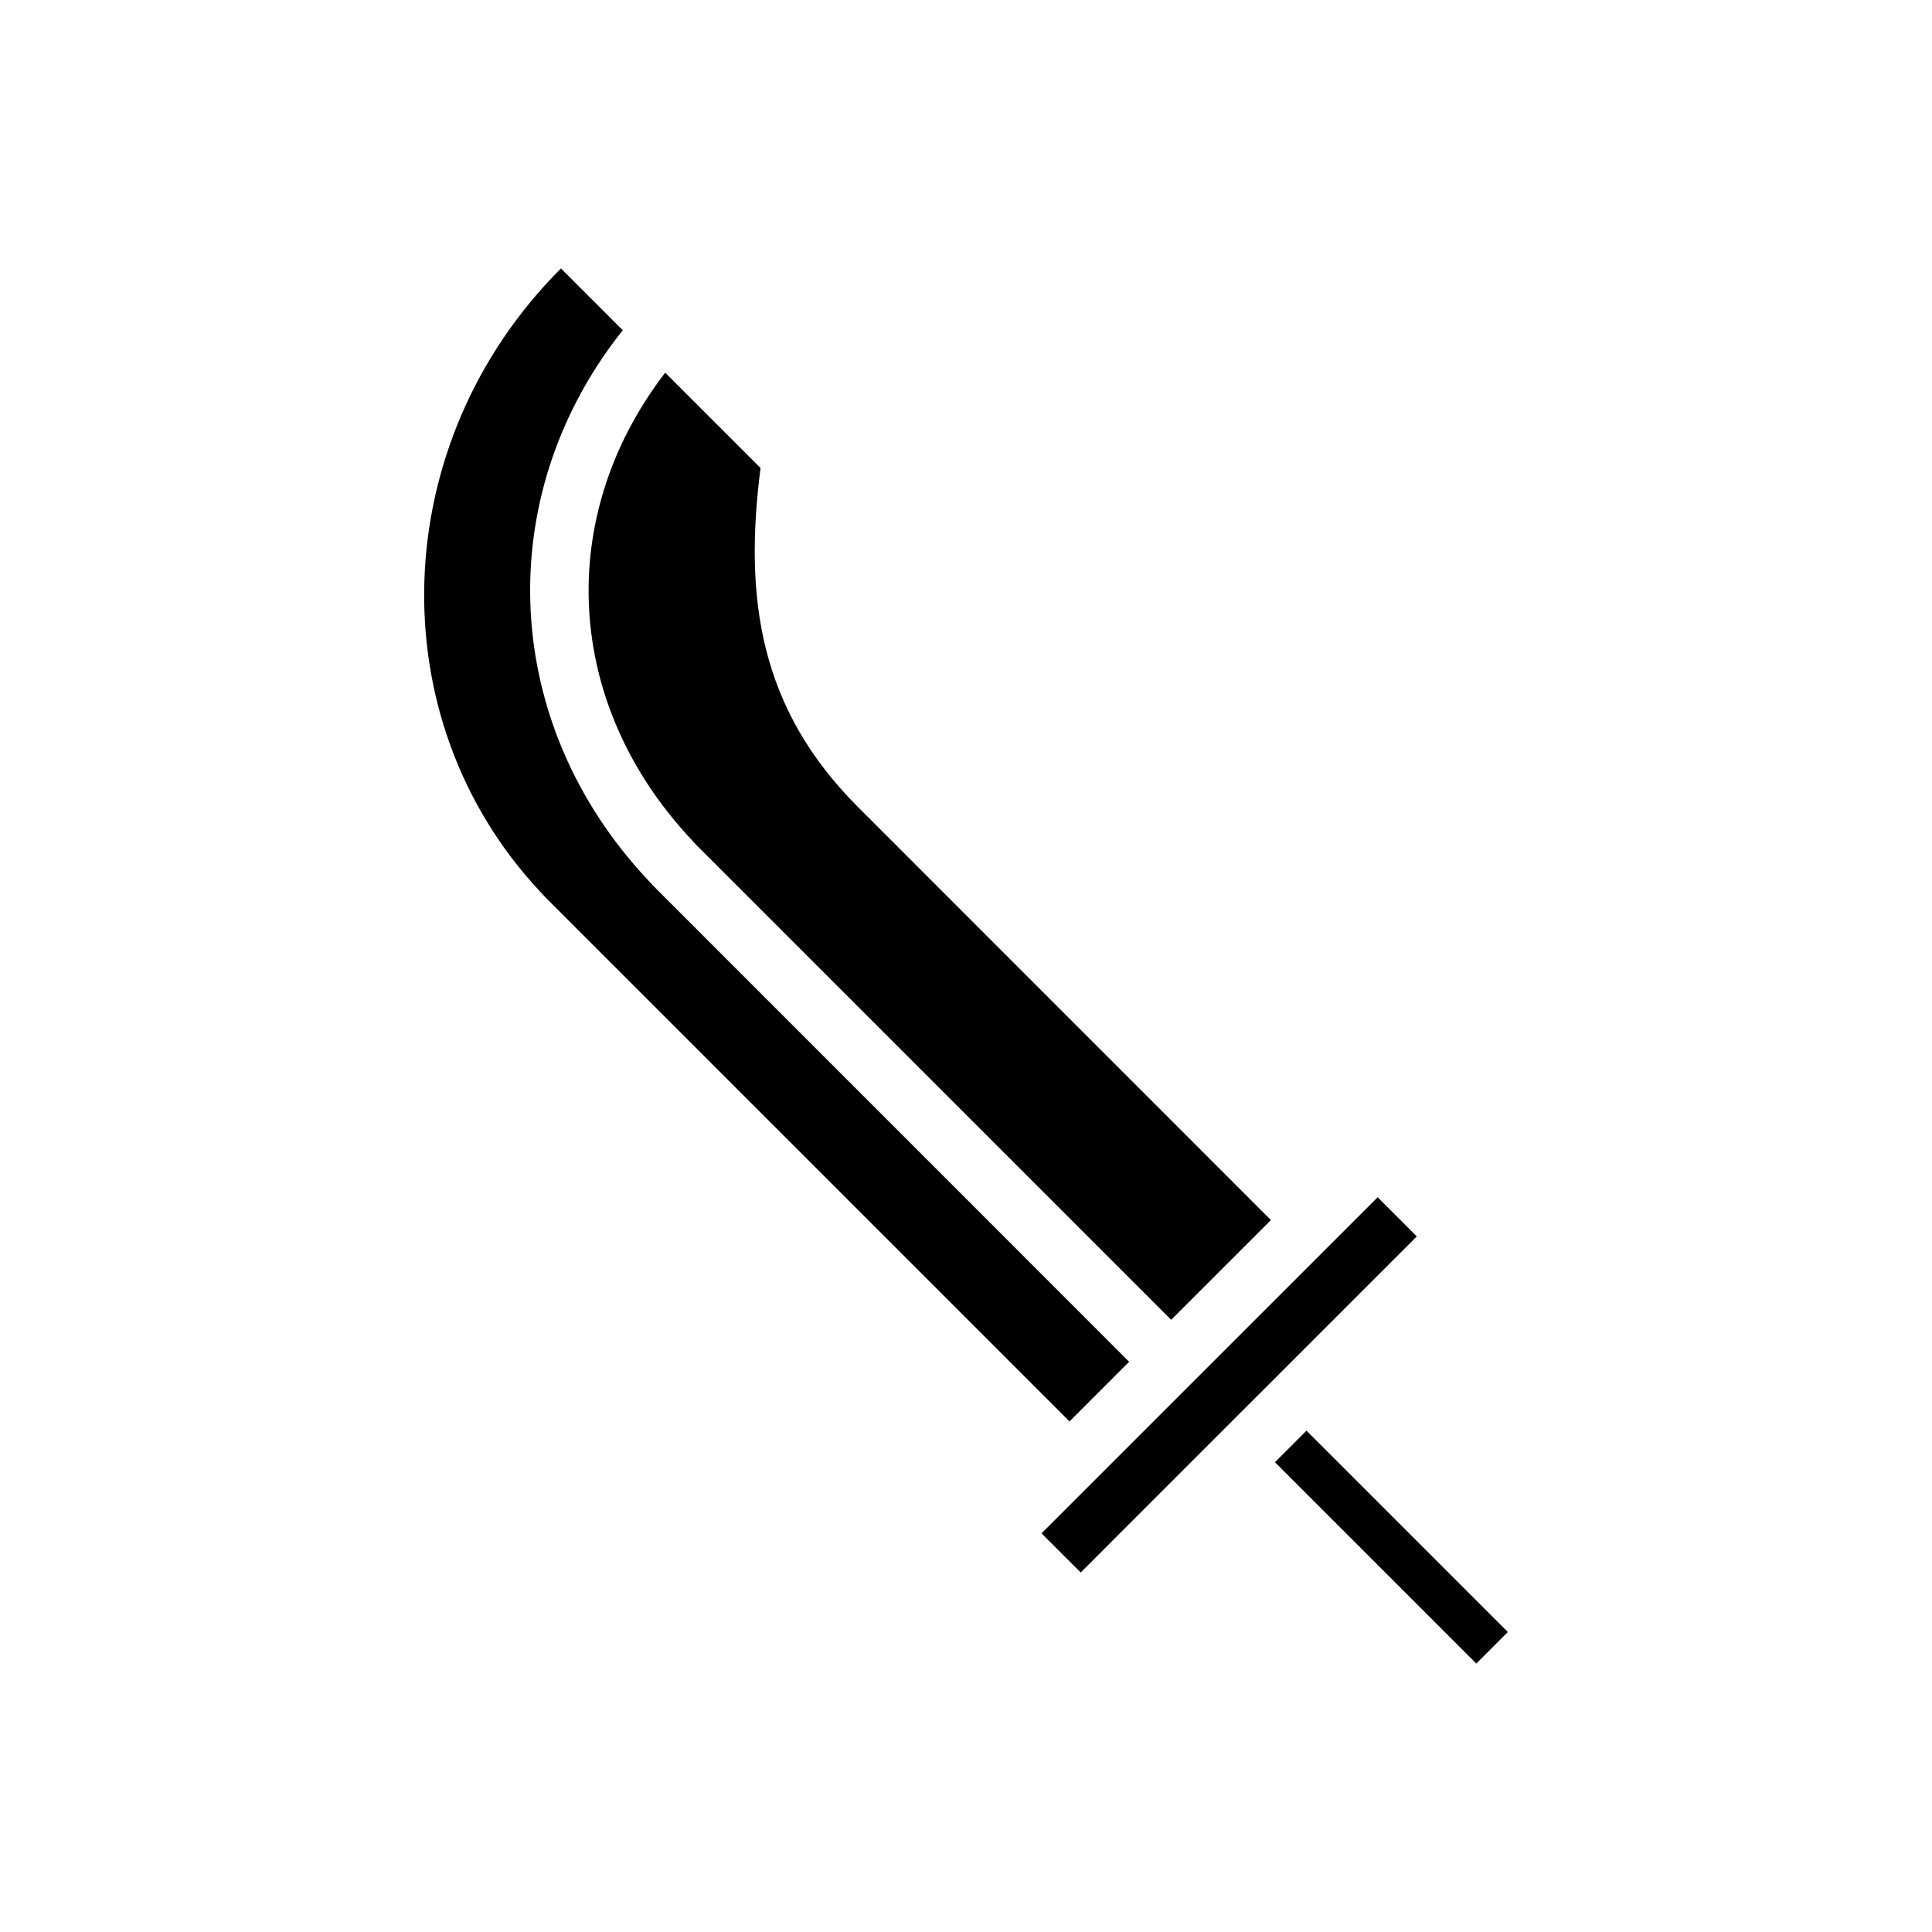
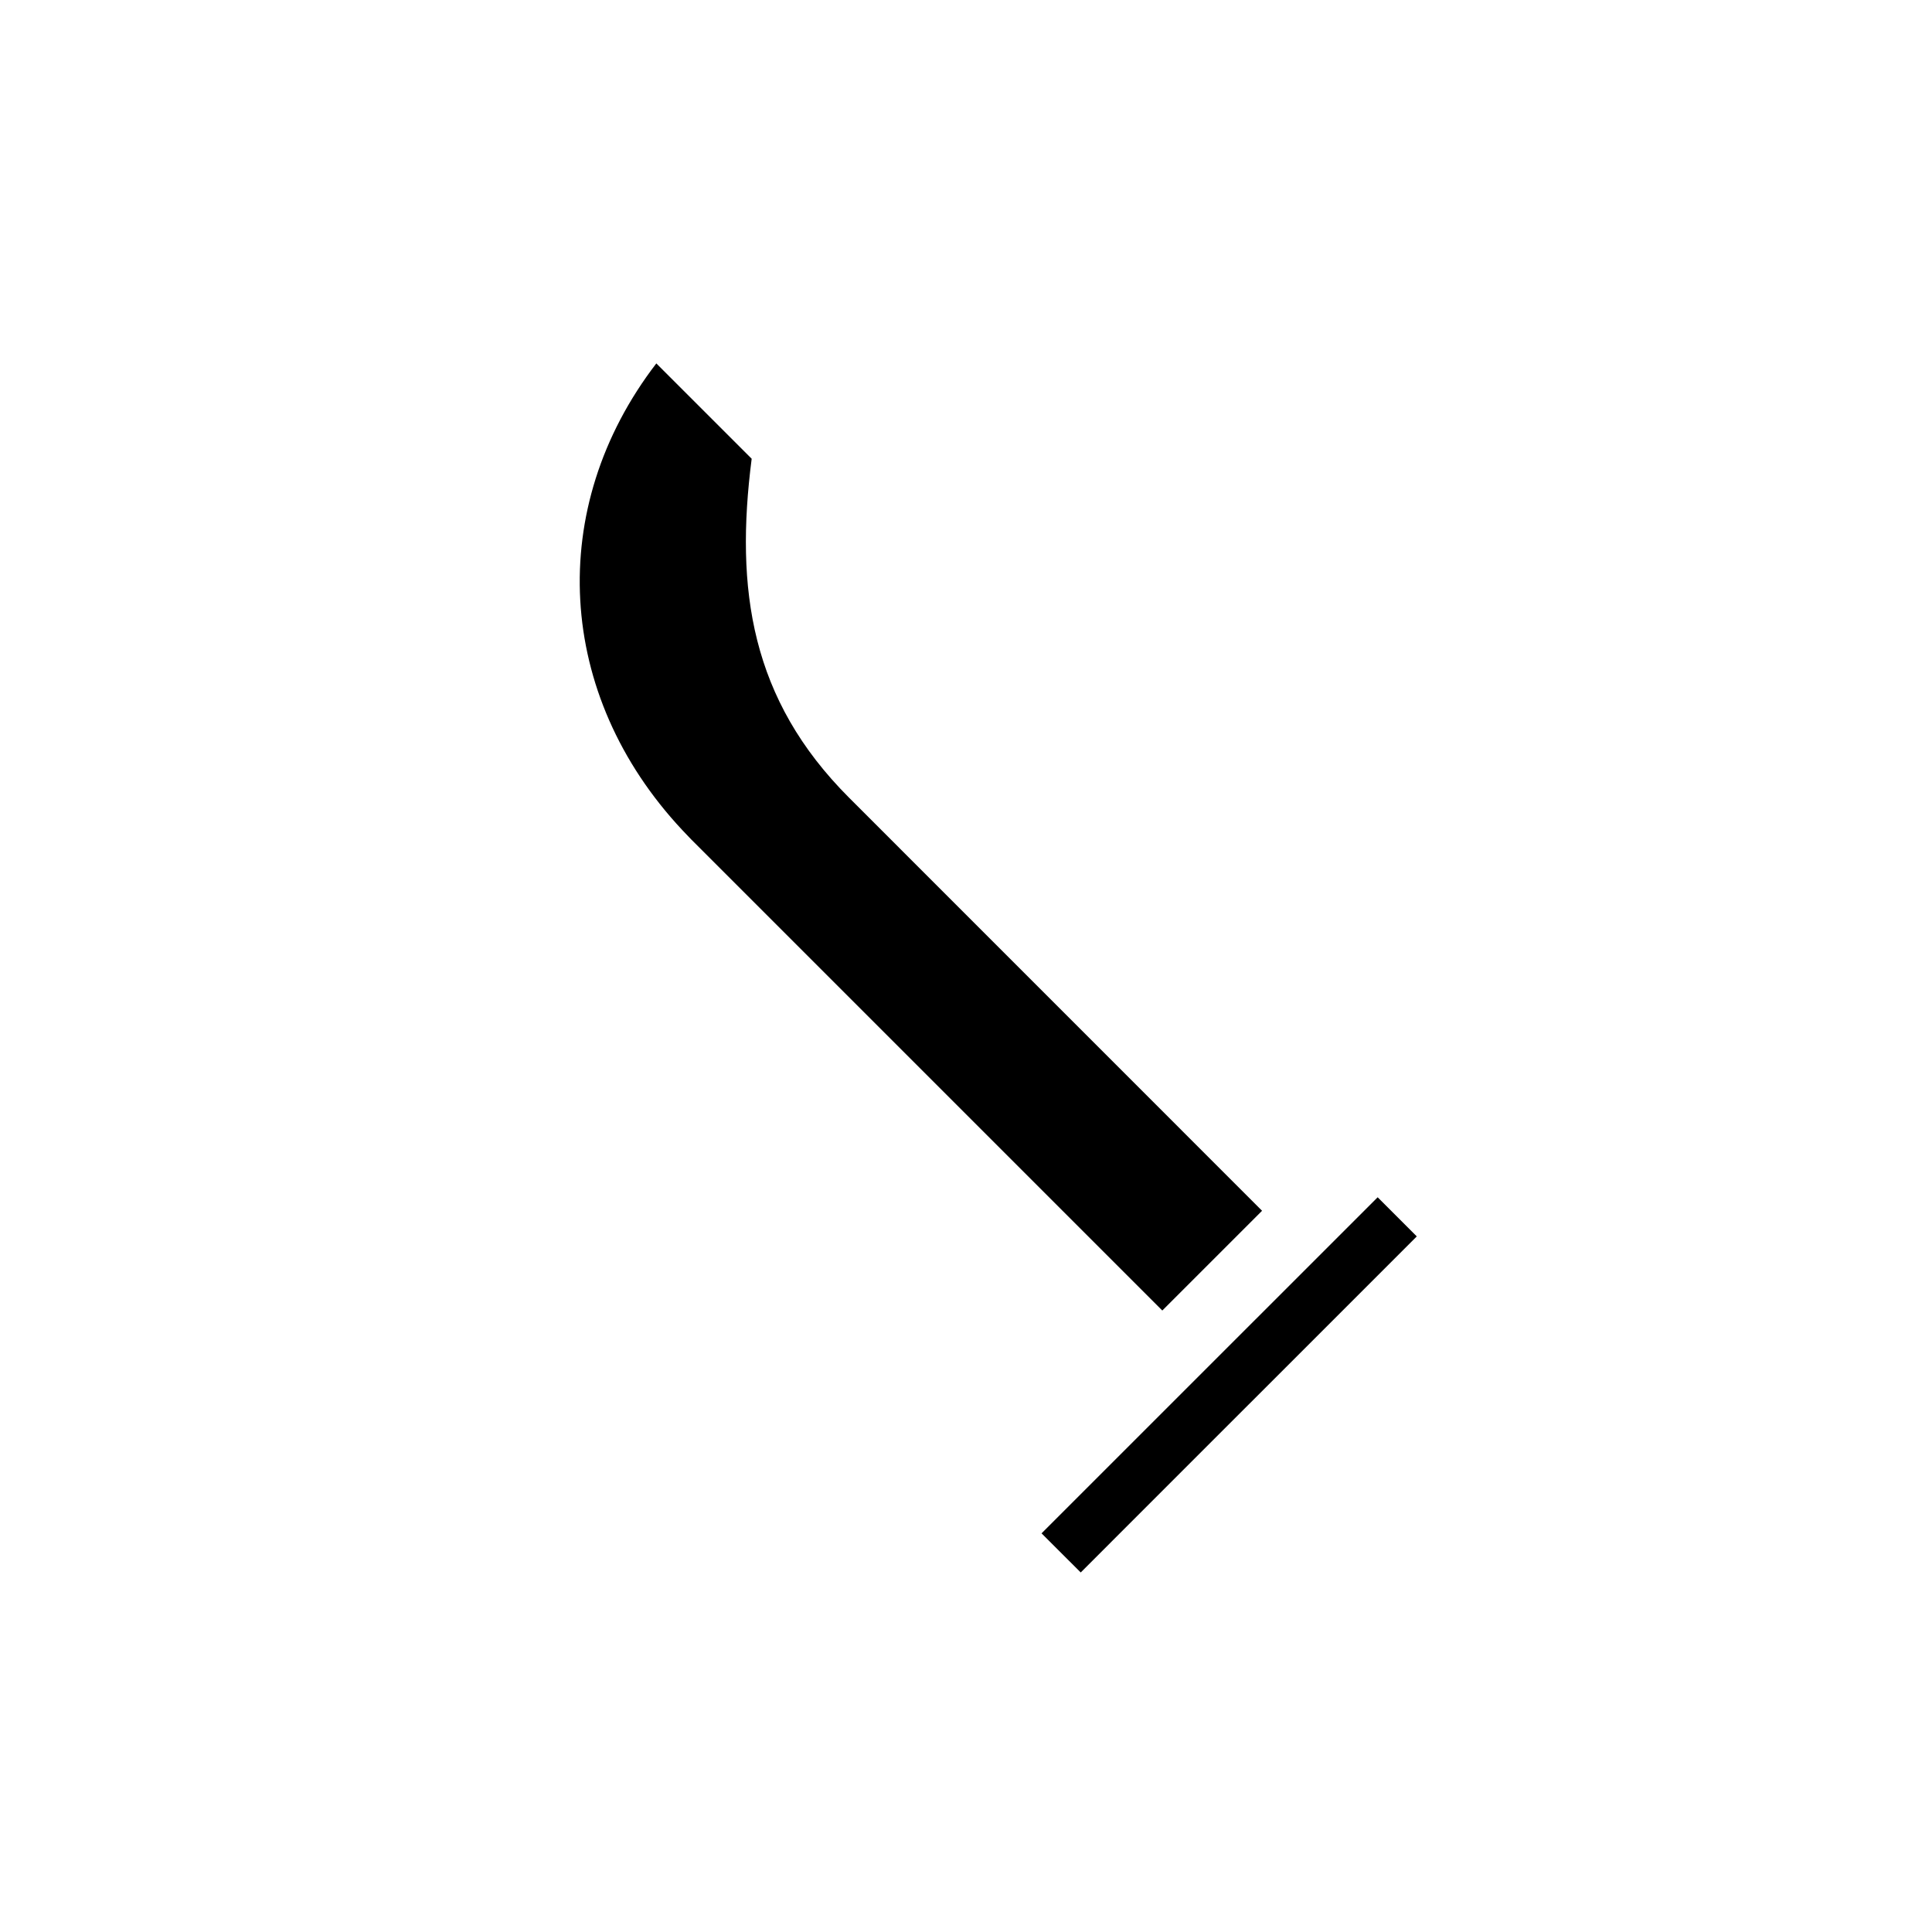
<svg xmlns="http://www.w3.org/2000/svg" fill="#000000" width="800px" height="800px" version="1.1" viewBox="144 144 512 512">
  <g>
-     <path d="m327.15 366.43c0.875 0.992 1.613 1.723 2.348 2.457l124.87 124.87 26.441-26.434-109.44-109.46c-26.062-26.062-30.262-55.199-25.82-89.836l-25.27-25.262c-29.379 38.25-26.668 87.82 6.875 123.66z" />
-     <path d="m443.23 504.88-124.86-124.88c-0.977-0.977-1.961-1.969-2.824-2.961-38.562-41.172-41.535-100.76-7.113-144.77 0.172-0.219 0.426-0.504 0.605-0.746l-16.379-16.383c-46.258 46.258-48.414 119.36-5.519 165.15l0.055 0.047c0.812 0.914 1.605 1.723 2.465 2.582l137.77 137.77z" />
+     <path d="m327.15 366.43l124.87 124.87 26.441-26.434-109.44-109.46c-26.062-26.062-30.262-55.199-25.82-89.836l-25.27-25.262c-29.379 38.25-26.668 87.82 6.875 123.66z" />
    <path d="m519.46 471.66-10.367-10.367-89.074 89.059 10.383 10.367 34.781-34.789 19.492-19.48z" />
-     <path d="m481.88 531.5 8.355-8.355 53.359 53.359-8.355 8.355z" />
  </g>
</svg>